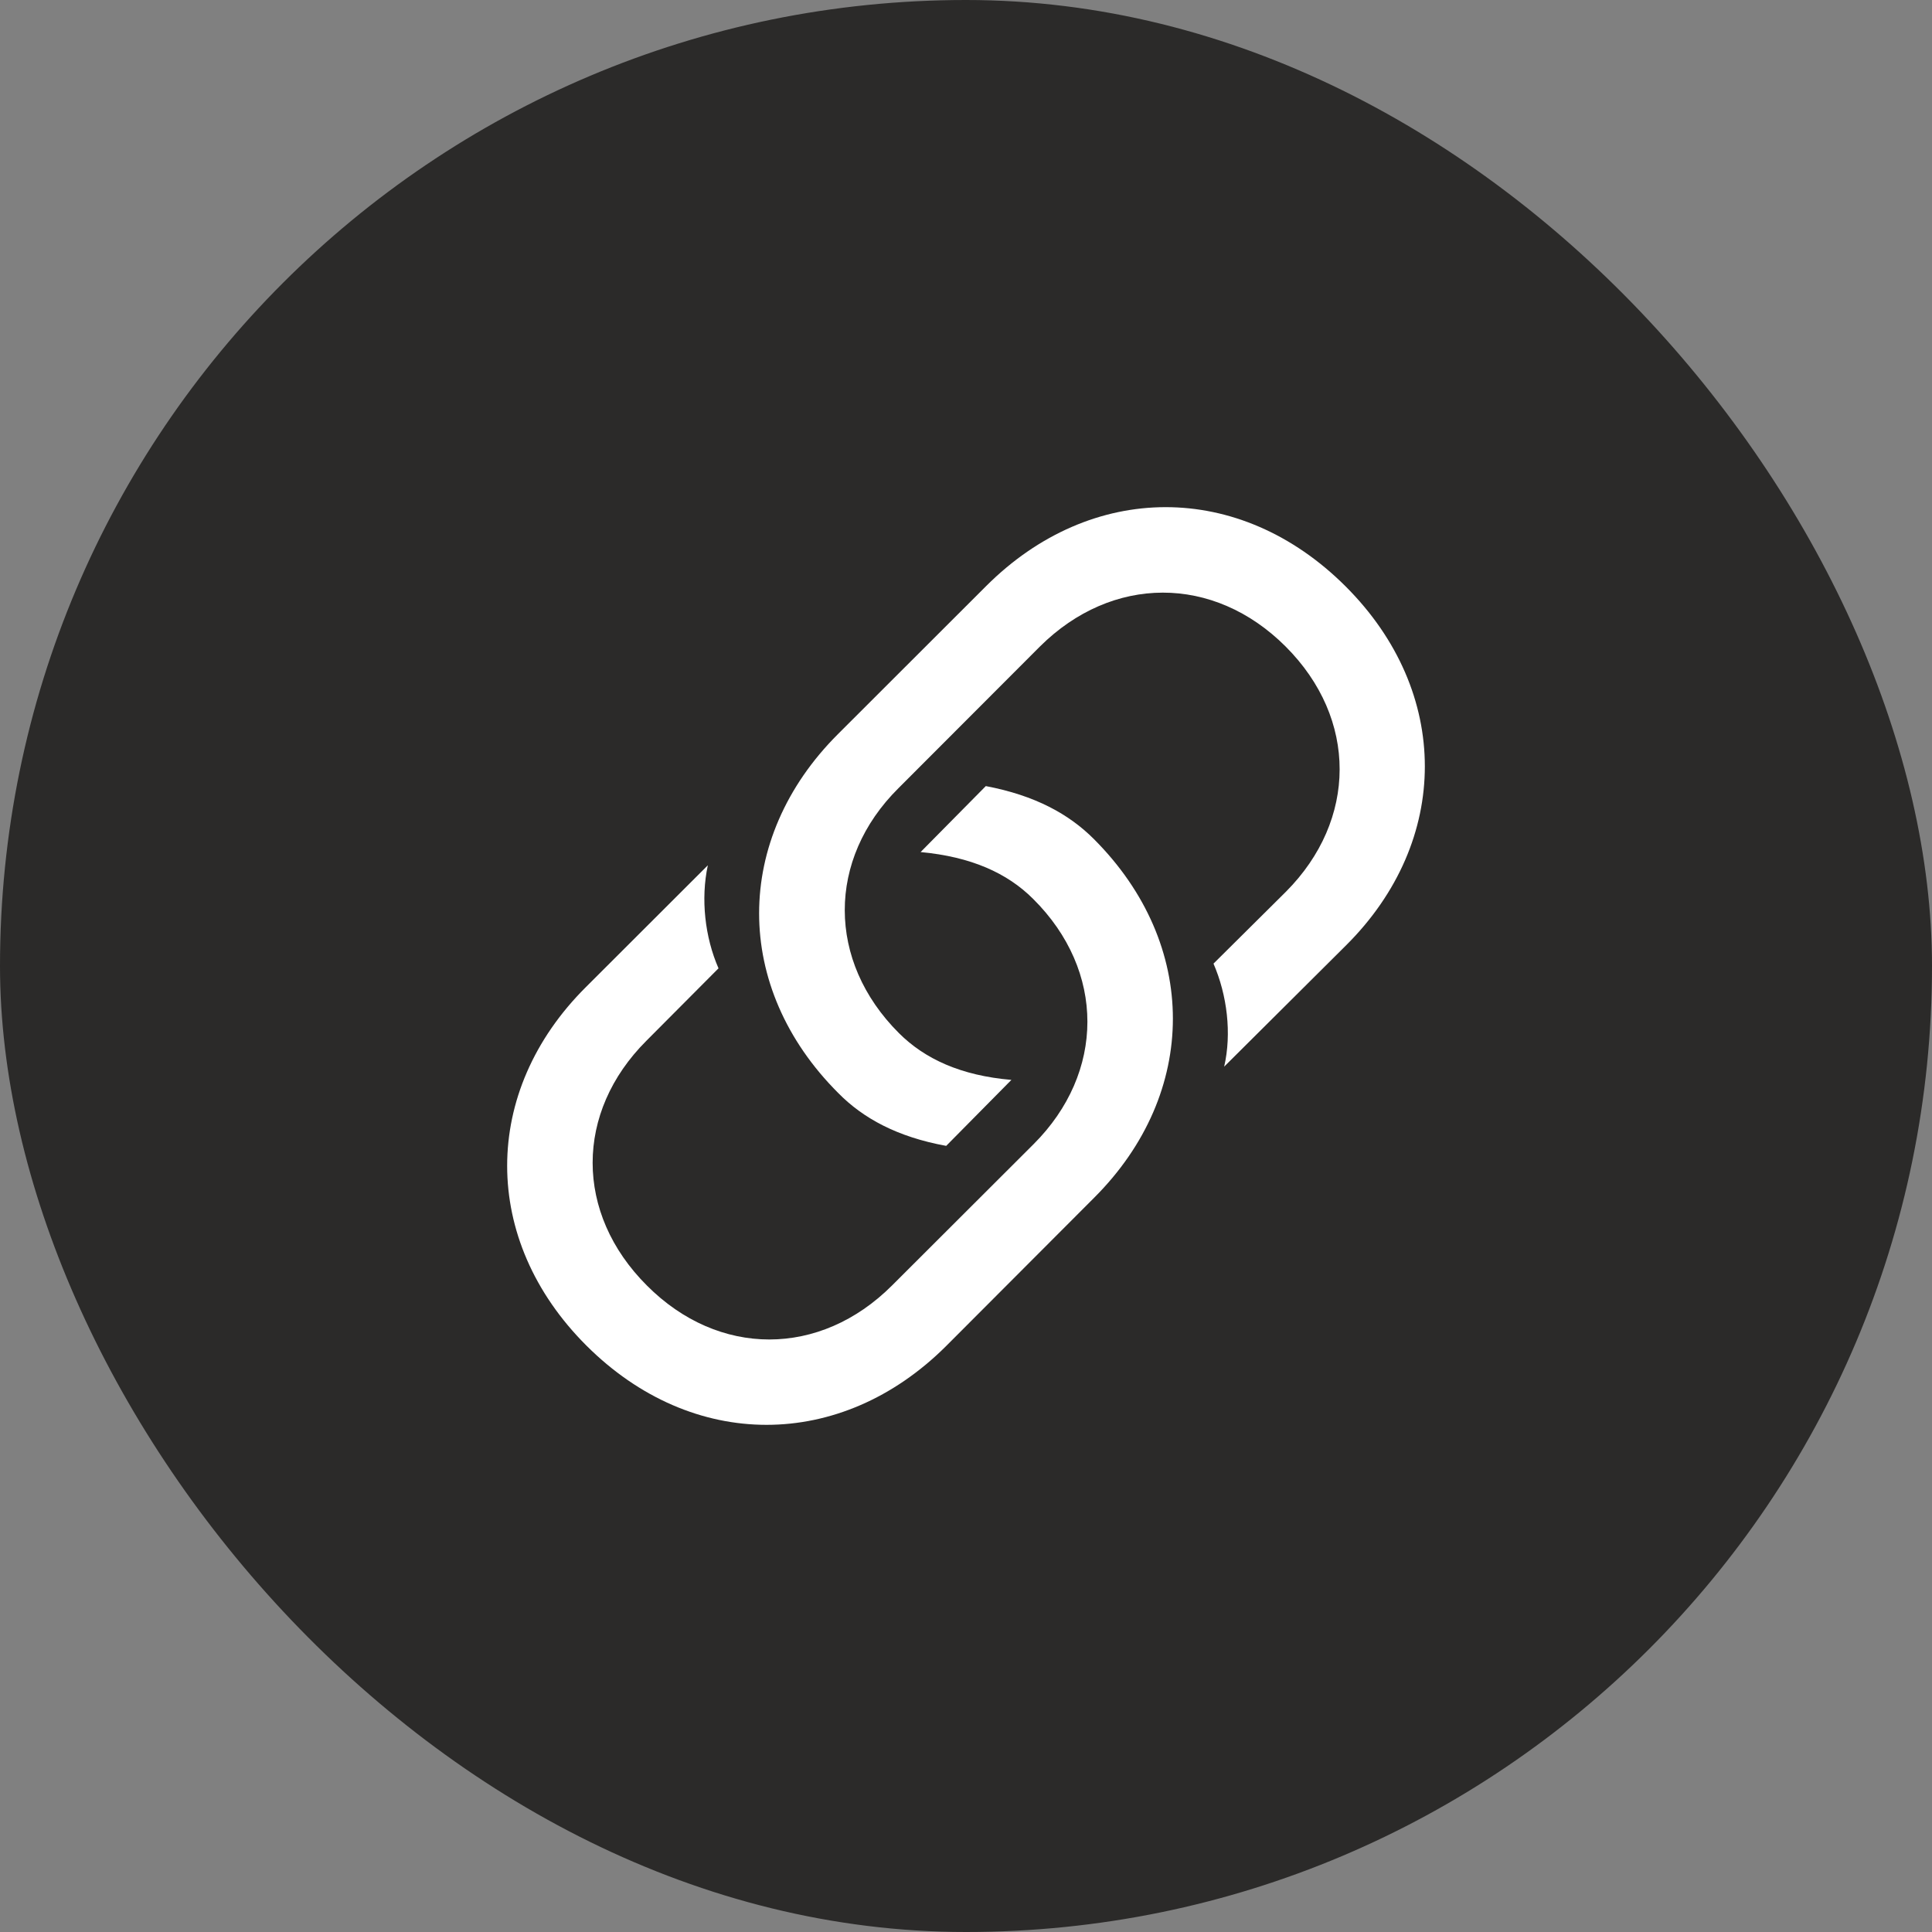
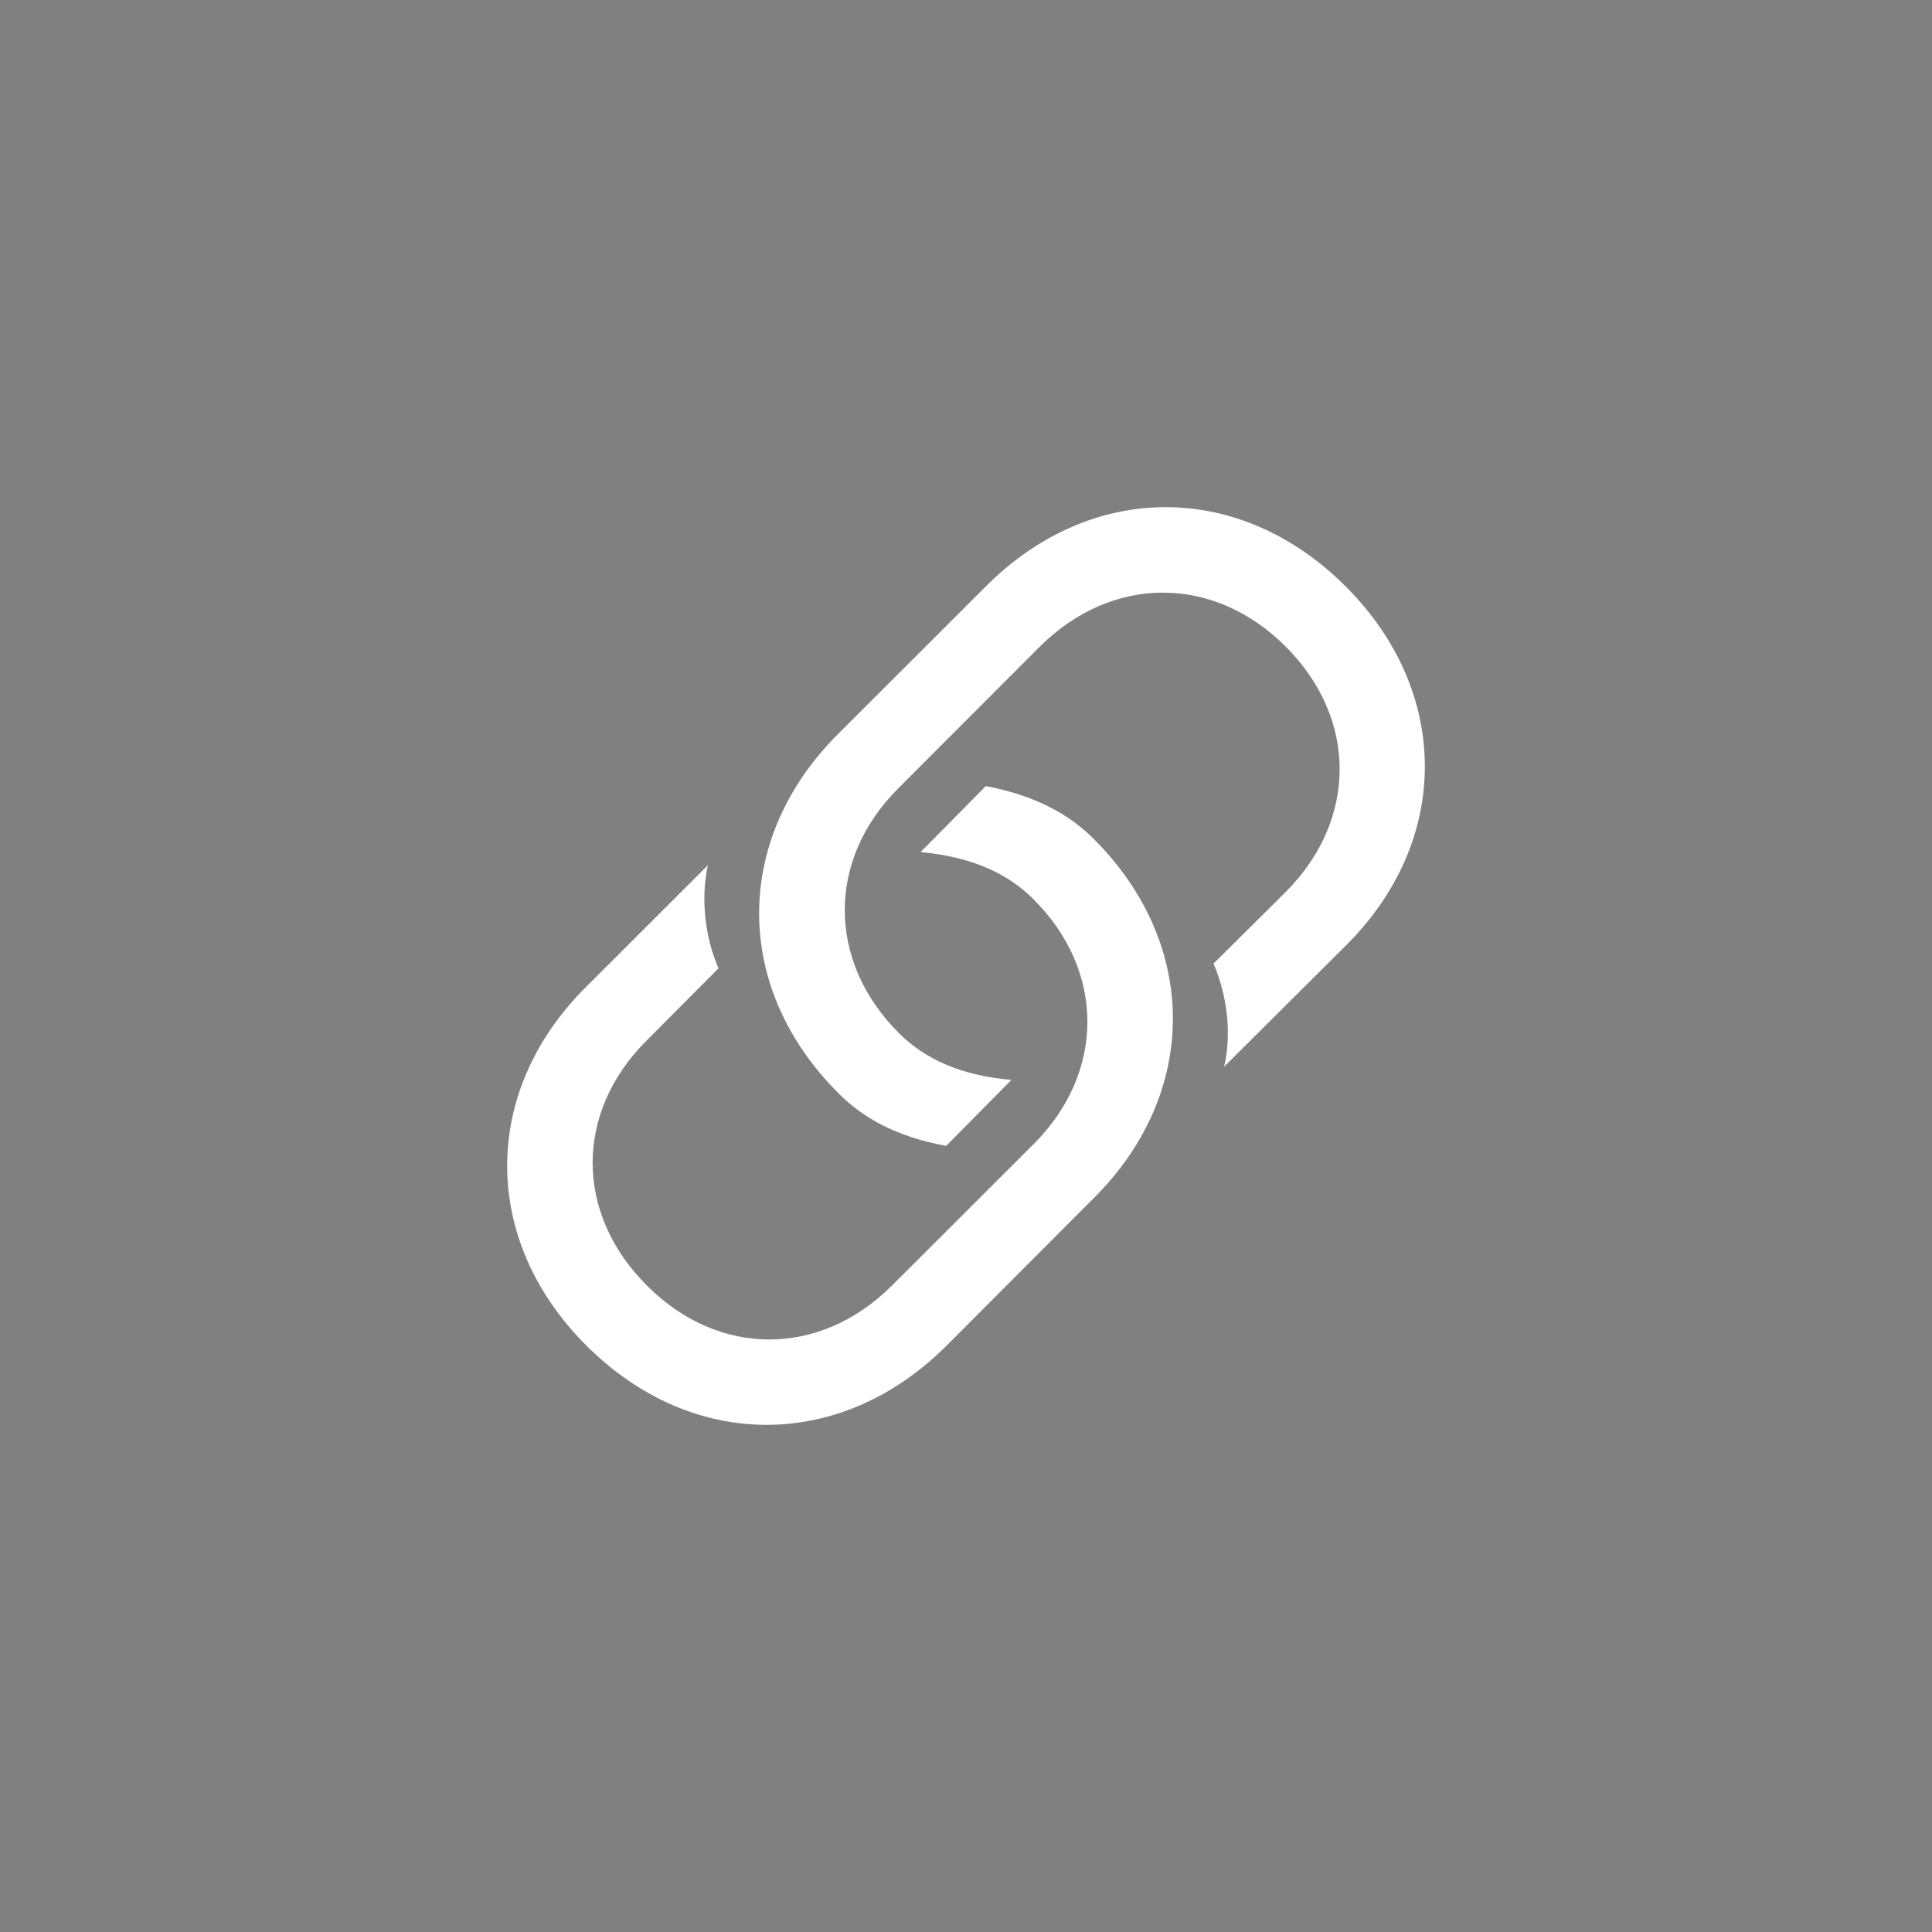
<svg xmlns="http://www.w3.org/2000/svg" width="40" height="40" viewBox="0 0 40 40" fill="none">
  <rect x="0" y="0" width="40" height="40" fill="#808080" stroke="none" />
-   <rect width="40" height="40" rx="20" fill="#2B2A29" />
  <path d="M19.59 23.724L20.94 22.358C19.898 22.269 19.148 21.926 18.61 21.388C17.118 19.898 17.118 17.791 18.601 16.319L21.532 13.384C23.023 11.903 25.124 11.894 26.616 13.384C28.116 14.882 28.099 16.98 26.625 18.461L25.124 19.951C25.407 20.603 25.504 21.397 25.345 22.084L27.869 19.572C30.041 17.412 30.049 14.327 27.86 12.141C25.663 9.946 22.591 9.963 20.419 12.132L17.348 15.2C15.176 17.368 15.167 20.445 17.356 22.631C17.868 23.151 18.574 23.539 19.59 23.724ZM20.41 16.275L19.06 17.641C20.102 17.738 20.852 18.073 21.39 18.611C22.891 20.101 22.882 22.208 21.399 23.689L18.468 26.615C16.977 28.105 14.876 28.105 13.393 26.615C11.893 25.117 11.901 23.027 13.384 21.547L14.876 20.048C14.594 19.404 14.505 18.611 14.655 17.915L12.131 20.436C9.959 22.596 9.951 25.672 12.14 27.858C14.338 30.053 17.409 30.035 19.581 27.876L22.652 24.799C24.824 22.631 24.833 19.554 22.644 17.368C22.132 16.857 21.434 16.469 20.41 16.275Z" fill="white" />
</svg>